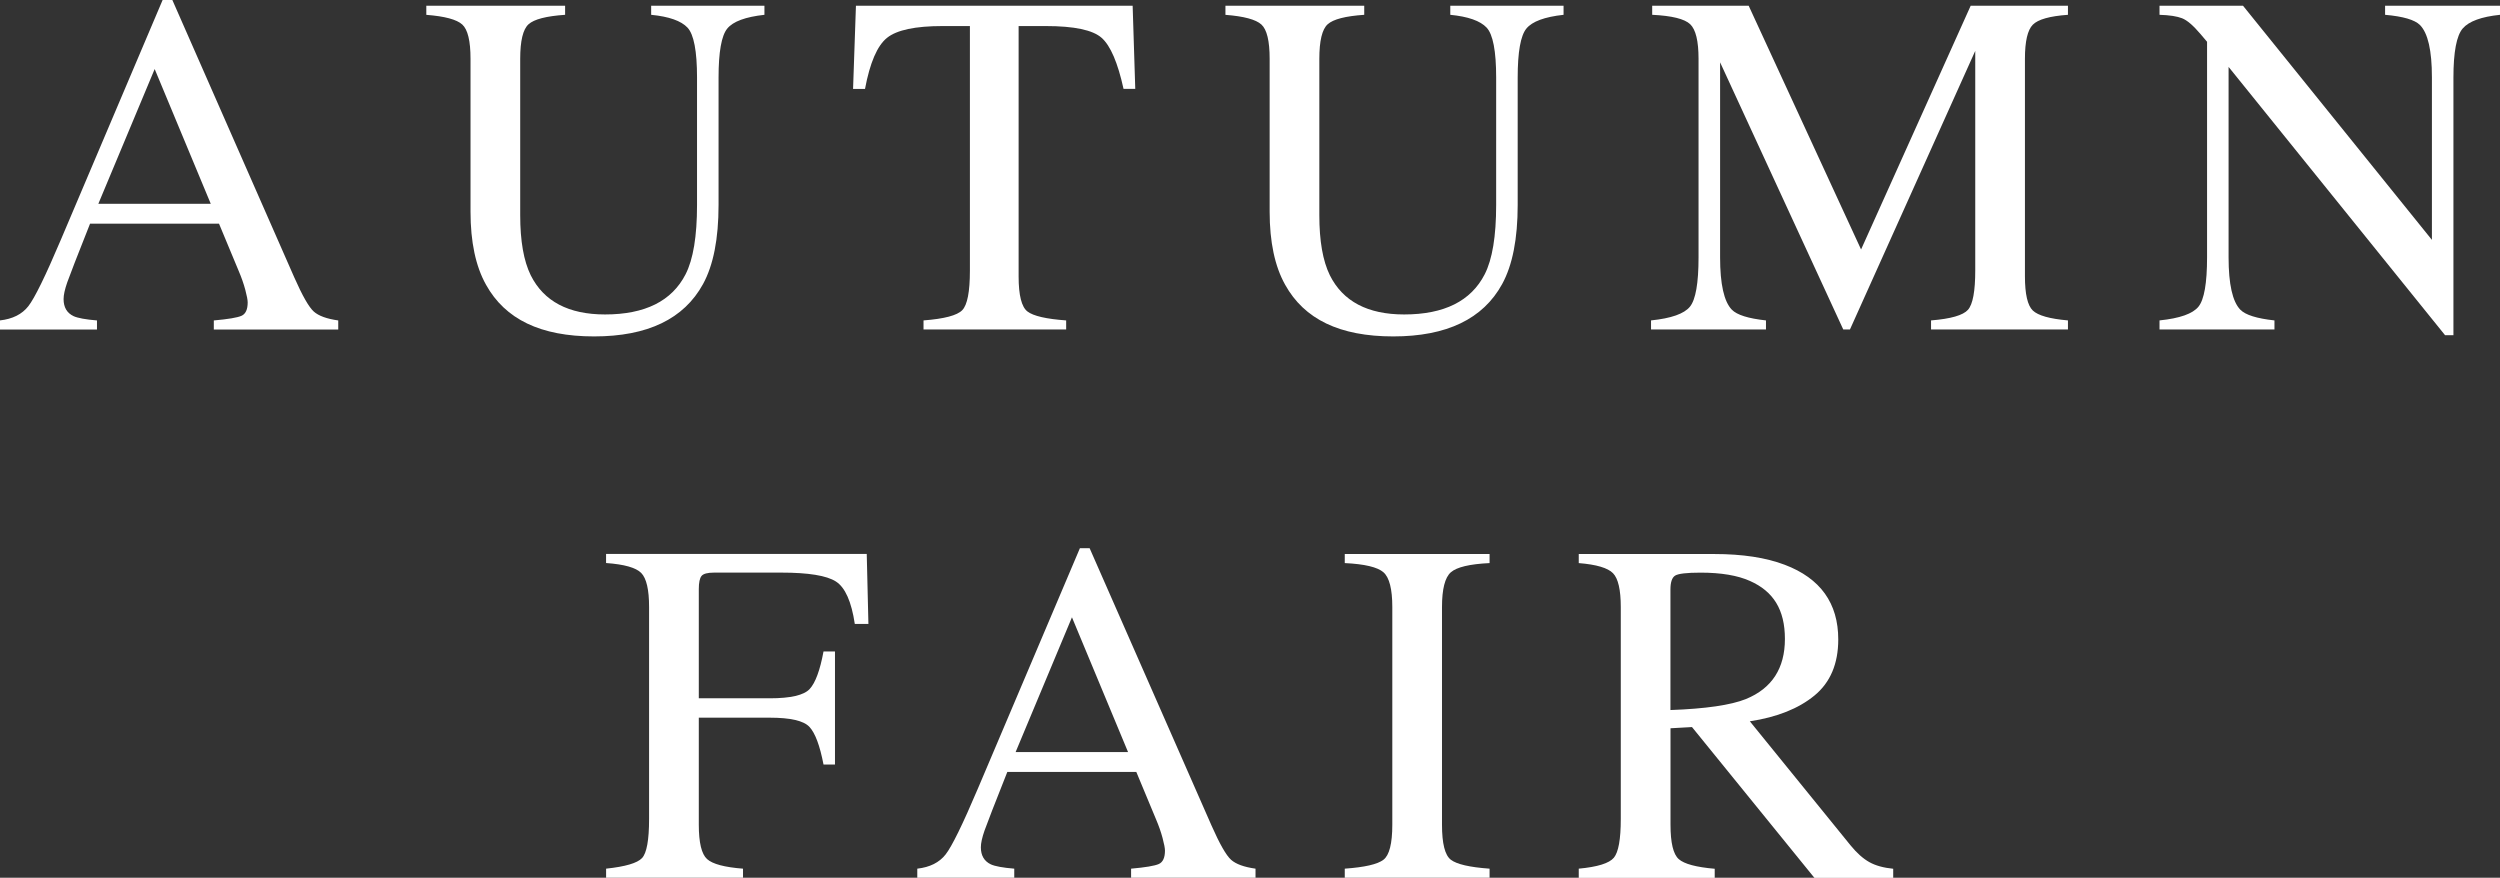
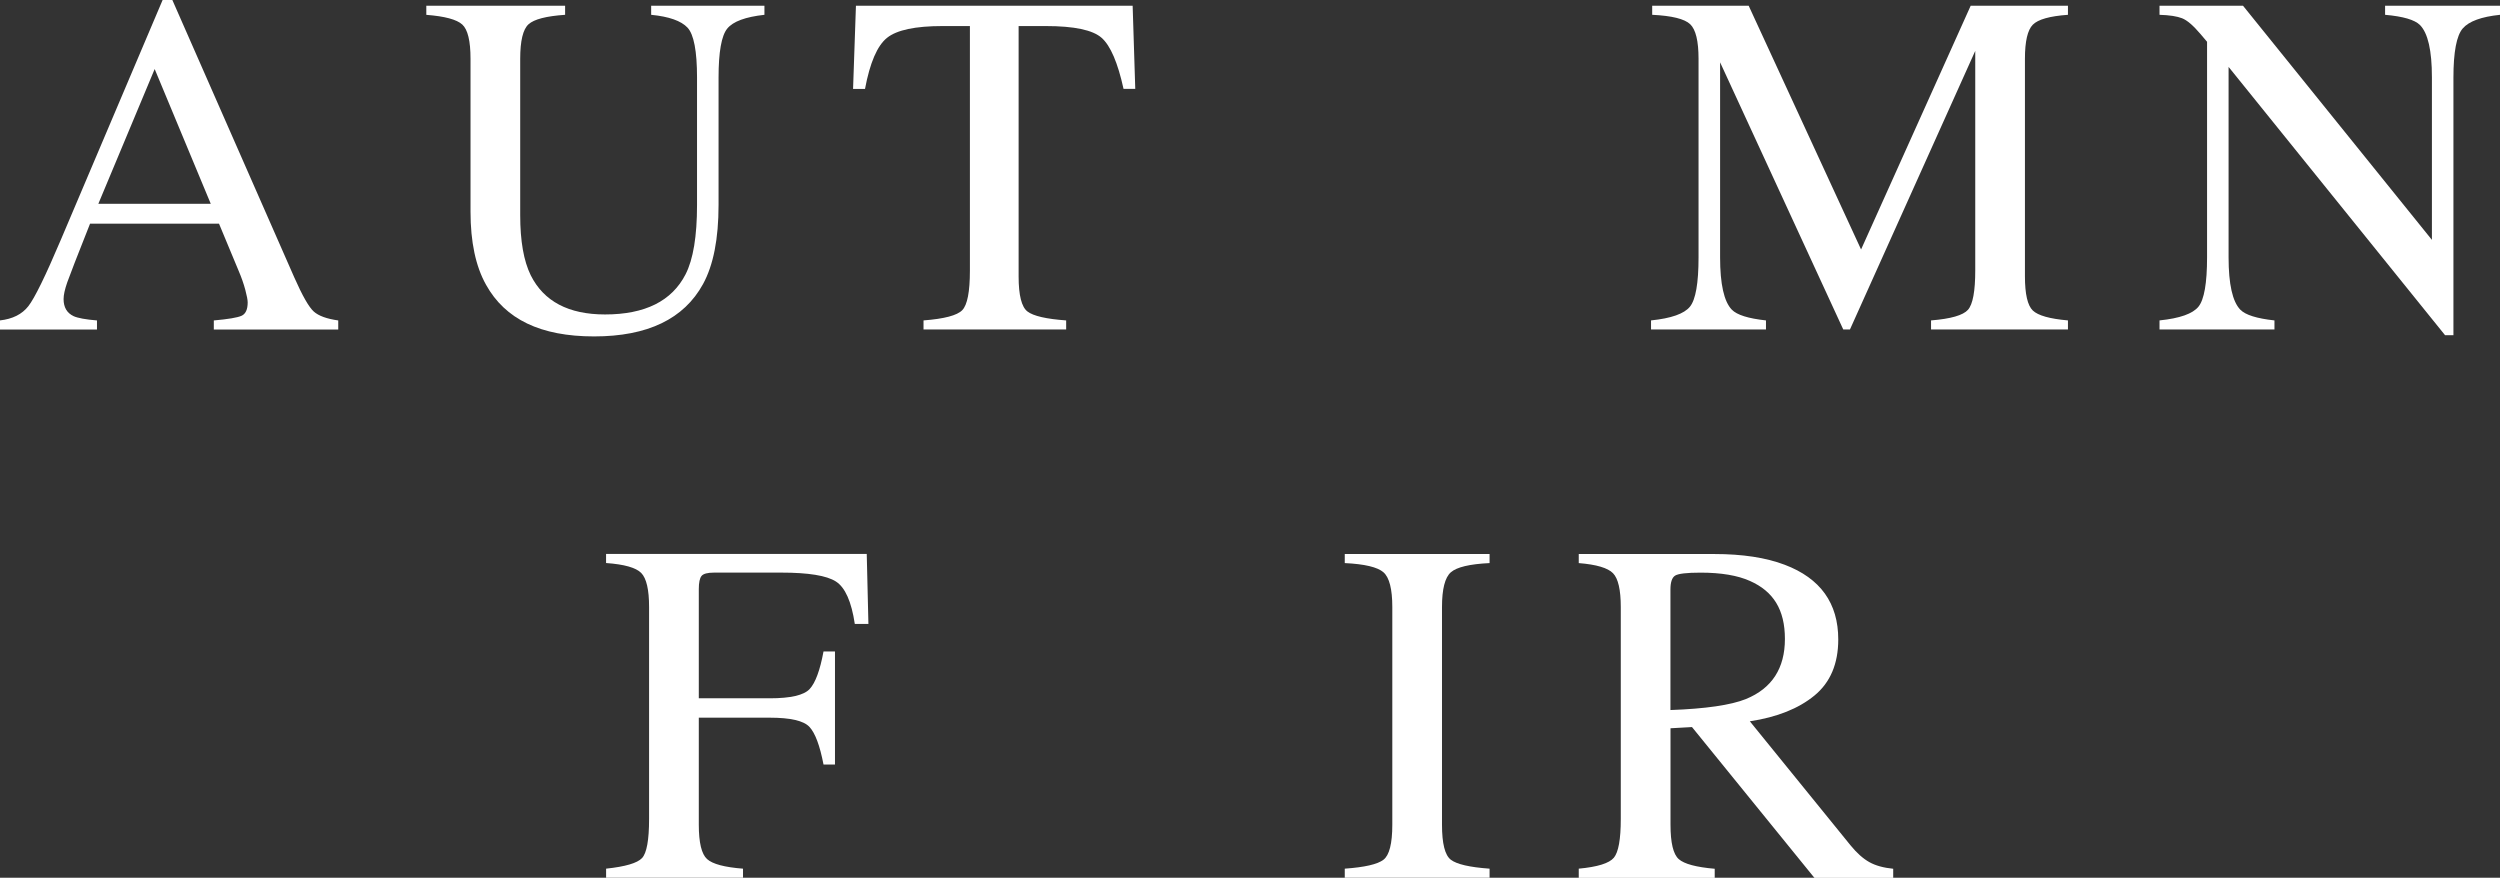
<svg xmlns="http://www.w3.org/2000/svg" id="_レイヤー_2" data-name="レイヤー 2" viewBox="0 0 793.43 278.57">
  <rect x="0" y="0" width="793.43" height="278.57" fill="#333333" stroke="none" />
  <defs>
    <style>
      .cls-1 {
        fill: #fff;
        stroke-width: 0px;
      }
    </style>
  </defs>
  <g id="text">
    <g>
      <path class="cls-1" d="m0,104.57v-2.88c3.99-.45,6.99-1.95,8.99-4.51,2-2.55,5.42-9.54,10.27-20.97L51.61,0h3.09l38.7,88.05c2.58,5.83,4.64,9.44,6.18,10.82,1.54,1.38,4.13,2.32,7.77,2.83v2.88h-39.49v-2.88c4.54-.4,7.46-.89,8.78-1.47,1.31-.58,1.97-2,1.97-4.26,0-.75-.25-2.09-.76-4-.51-1.91-1.21-3.92-2.12-6.04l-6.22-14.94H28.58c-4.03,10.16-6.44,16.36-7.23,18.6-.78,2.24-1.17,4.01-1.17,5.32,0,2.62,1.06,4.43,3.18,5.43,1.31.6,3.78,1.06,7.42,1.36v2.88H0Zm66.89-39.89l-17.8-42.77-17.88,42.77h35.68Z" />
      <path class="cls-1" d="m179.35,1.82v2.88c-5.97.41-9.83,1.4-11.6,3-1.77,1.59-2.65,5.25-2.65,10.96v49.67c0,8.14,1.11,14.48,3.34,19.03,4.14,8.29,12.01,12.44,23.58,12.44,12.69,0,21.21-4.25,25.56-12.74,2.43-4.75,3.64-12.08,3.64-21.99V24.65c0-8.44-1.01-13.74-3.03-15.89-2.02-2.15-5.87-3.5-11.53-4.06V1.82h35.95v2.88c-6.02.66-9.95,2.11-11.79,4.36-1.85,2.25-2.77,7.44-2.77,15.58v40.42c0,10.72-1.64,19.09-4.93,25.1-6.07,11.07-17.59,16.61-34.58,16.61s-28.21-5.46-34.28-16.38c-3.29-5.86-4.93-13.6-4.93-23.21V18.66c0-5.66-.87-9.29-2.62-10.88-1.74-1.59-5.55-2.62-11.41-3.07V1.82h44.06Z" />
      <path class="cls-1" d="m271.65,1.82h87.82l.83,26.39h-3.72c-1.82-8.29-4.13-13.69-6.94-16.19-2.81-2.5-8.71-3.75-17.71-3.75h-8.65v79.47c0,5.98.94,9.69,2.81,11.12,1.87,1.43,5.96,2.38,12.28,2.83v2.88h-45.27v-2.88c6.57-.5,10.67-1.58,12.29-3.25,1.62-1.66,2.43-5.84,2.43-12.53V8.27h-8.72c-8.6,0-14.45,1.24-17.56,3.72-3.11,2.48-5.45,7.89-7.01,16.23h-3.79l.91-26.39Z" />
-       <path class="cls-1" d="m432.97,1.82v2.88c-5.97.41-9.83,1.4-11.6,3-1.77,1.59-2.65,5.25-2.65,10.96v49.67c0,8.14,1.11,14.48,3.34,19.03,4.14,8.29,12.01,12.44,23.58,12.44,12.69,0,21.21-4.25,25.56-12.74,2.43-4.75,3.64-12.08,3.64-21.99V24.65c0-8.44-1.01-13.74-3.03-15.89-2.02-2.15-5.87-3.5-11.53-4.06V1.82h35.95v2.88c-6.02.66-9.95,2.11-11.79,4.36-1.85,2.25-2.77,7.44-2.77,15.58v40.42c0,10.72-1.64,19.09-4.93,25.1-6.07,11.07-17.59,16.61-34.58,16.61s-28.21-5.46-34.28-16.38c-3.29-5.86-4.93-13.6-4.93-23.21V18.66c0-5.66-.87-9.29-2.62-10.88-1.74-1.59-5.55-2.62-11.41-3.07V1.82h44.06Z" />
      <path class="cls-1" d="m523.98,101.69c6.42-.66,10.54-2.11,12.36-4.36,1.82-2.25,2.73-7.46,2.73-15.65V18.64c0-5.61-.88-9.26-2.65-10.95s-5.79-2.69-12.06-2.99V1.82h30.62l35.67,77.36L625.44,1.82h30.87v2.88c-5.76.41-9.48,1.45-11.15,3.14-1.67,1.69-2.5,5.29-2.5,10.8v69.03c0,5.66.83,9.28,2.5,10.88,1.67,1.59,5.38,2.64,11.15,3.14v2.88h-43.45v-2.88c6.27-.5,10.17-1.63,11.72-3.37,1.54-1.74,2.31-5.9,2.31-12.47V16.14l-39.77,88.43h-2.12l-39.09-84.79v61.91c0,8.49,1.24,14.02,3.72,16.59,1.62,1.67,5.23,2.8,10.84,3.41v2.88h-36.48v-2.88Z" />
      <path class="cls-1" d="m685.37,101.69c6.42-.66,10.54-2.11,12.36-4.36,1.82-2.25,2.73-7.46,2.73-15.65V13.26l-2.12-2.5c-2.28-2.68-4.21-4.33-5.8-4.96-1.59-.63-3.98-1-7.17-1.1V1.82h26.5l59.95,74.31V24.52c0-8.49-1.26-14.01-3.79-16.58-1.67-1.66-5.36-2.74-11.07-3.24V1.82h36.48v2.88c-5.92.61-9.86,2.05-11.83,4.32-1.97,2.28-2.96,7.48-2.96,15.62v81.75h-2.65l-68.71-85.16v60.46c0,8.49,1.24,14.02,3.72,16.59,1.62,1.67,5.23,2.8,10.84,3.41v2.88h-36.48v-2.88Z" />
      <path class="cls-1" d="m192.35,275.69c6.12-.65,9.92-1.77,11.41-3.36,1.49-1.59,2.24-5.72,2.24-12.42v-67.26c0-5.51-.83-9.11-2.5-10.81-1.67-1.69-5.38-2.74-11.15-3.15v-2.88h82.73l.53,22.22h-4.32c-1.06-7.1-3.06-11.59-5.99-13.47-2.93-1.89-8.72-2.83-17.37-2.83h-21.29c-2.08,0-3.41.35-3.99,1.06-.58.71-.87,2.1-.87,4.17v34.66h22.52c6.62,0,10.84-.98,12.66-2.94,1.82-1.96,3.29-5.94,4.4-11.92h3.64v35.87h-3.64c-1.16-6.02-2.65-10-4.47-11.94-1.82-1.95-6.02-2.92-12.59-2.92h-22.52v33.97c0,5.68.87,9.32,2.62,10.9,1.74,1.58,5.55,2.6,11.41,3.05v2.88h-43.45v-2.88Z" />
-       <path class="cls-1" d="m291.12,278.57v-2.88c3.99-.45,6.99-1.95,8.99-4.51,2-2.55,5.42-9.54,10.27-20.97l32.35-76.22h3.09l38.7,88.05c2.58,5.83,4.64,9.44,6.18,10.82,1.54,1.38,4.13,2.32,7.77,2.83v2.88h-39.49v-2.88c4.54-.4,7.46-.89,8.78-1.47,1.31-.58,1.97-2,1.97-4.26,0-.75-.25-2.09-.76-4-.51-1.91-1.21-3.92-2.12-6.04l-6.22-14.94h-40.93c-4.03,10.16-6.44,16.36-7.23,18.6-.78,2.24-1.17,4.01-1.17,5.32,0,2.62,1.06,4.43,3.18,5.43,1.31.6,3.78,1.06,7.42,1.36v2.88h-30.77Zm66.89-39.89l-17.8-42.77-17.88,42.77h35.68Z" />
      <path class="cls-1" d="m426.79,275.69c6.32-.45,10.41-1.39,12.28-2.83,1.87-1.43,2.81-5.14,2.81-11.12v-69.08c0-5.71-.94-9.39-2.81-11.03-1.87-1.64-5.97-2.62-12.28-2.92v-2.88h45.96v2.88c-6.32.3-10.42,1.28-12.29,2.92-1.87,1.64-2.81,5.32-2.81,11.03v69.08c0,5.98.93,9.69,2.81,11.12,1.87,1.43,5.96,2.38,12.29,2.83v2.88h-45.96v-2.88Z" />
      <path class="cls-1" d="m501.04,275.69c5.96-.55,9.68-1.71,11.15-3.47,1.47-1.76,2.2-5.86,2.2-12.3v-67.26c0-5.46-.82-9.04-2.46-10.73-1.64-1.69-5.27-2.77-10.88-3.22v-2.88h43c8.95,0,16.4,1.14,22.37,3.41,11.32,4.29,16.99,12.19,16.99,23.7,0,7.72-2.52,13.66-7.55,17.8-5.03,4.14-11.87,6.87-20.51,8.18l32,39.42c1.97,2.41,3.94,4.16,5.92,5.27s4.5,1.8,7.58,2.11v2.88h-25.01l-38.85-47.85-6.82.38v30.61c0,5.74.87,9.38,2.62,10.92,1.74,1.54,5.55,2.56,11.41,3.06v2.88h-43.15v-2.88Zm53.08-53.84c8.24-3.38,12.36-9.74,12.36-19.07s-3.69-15.11-11.07-18.39c-3.94-1.77-9.18-2.65-15.7-2.65-4.4,0-7.09.32-8.08.95-.99.63-1.48,2.11-1.48,4.43v38.23c11.17-.4,19.16-1.57,23.96-3.49Z" />
    </g>
  </g>
</svg>